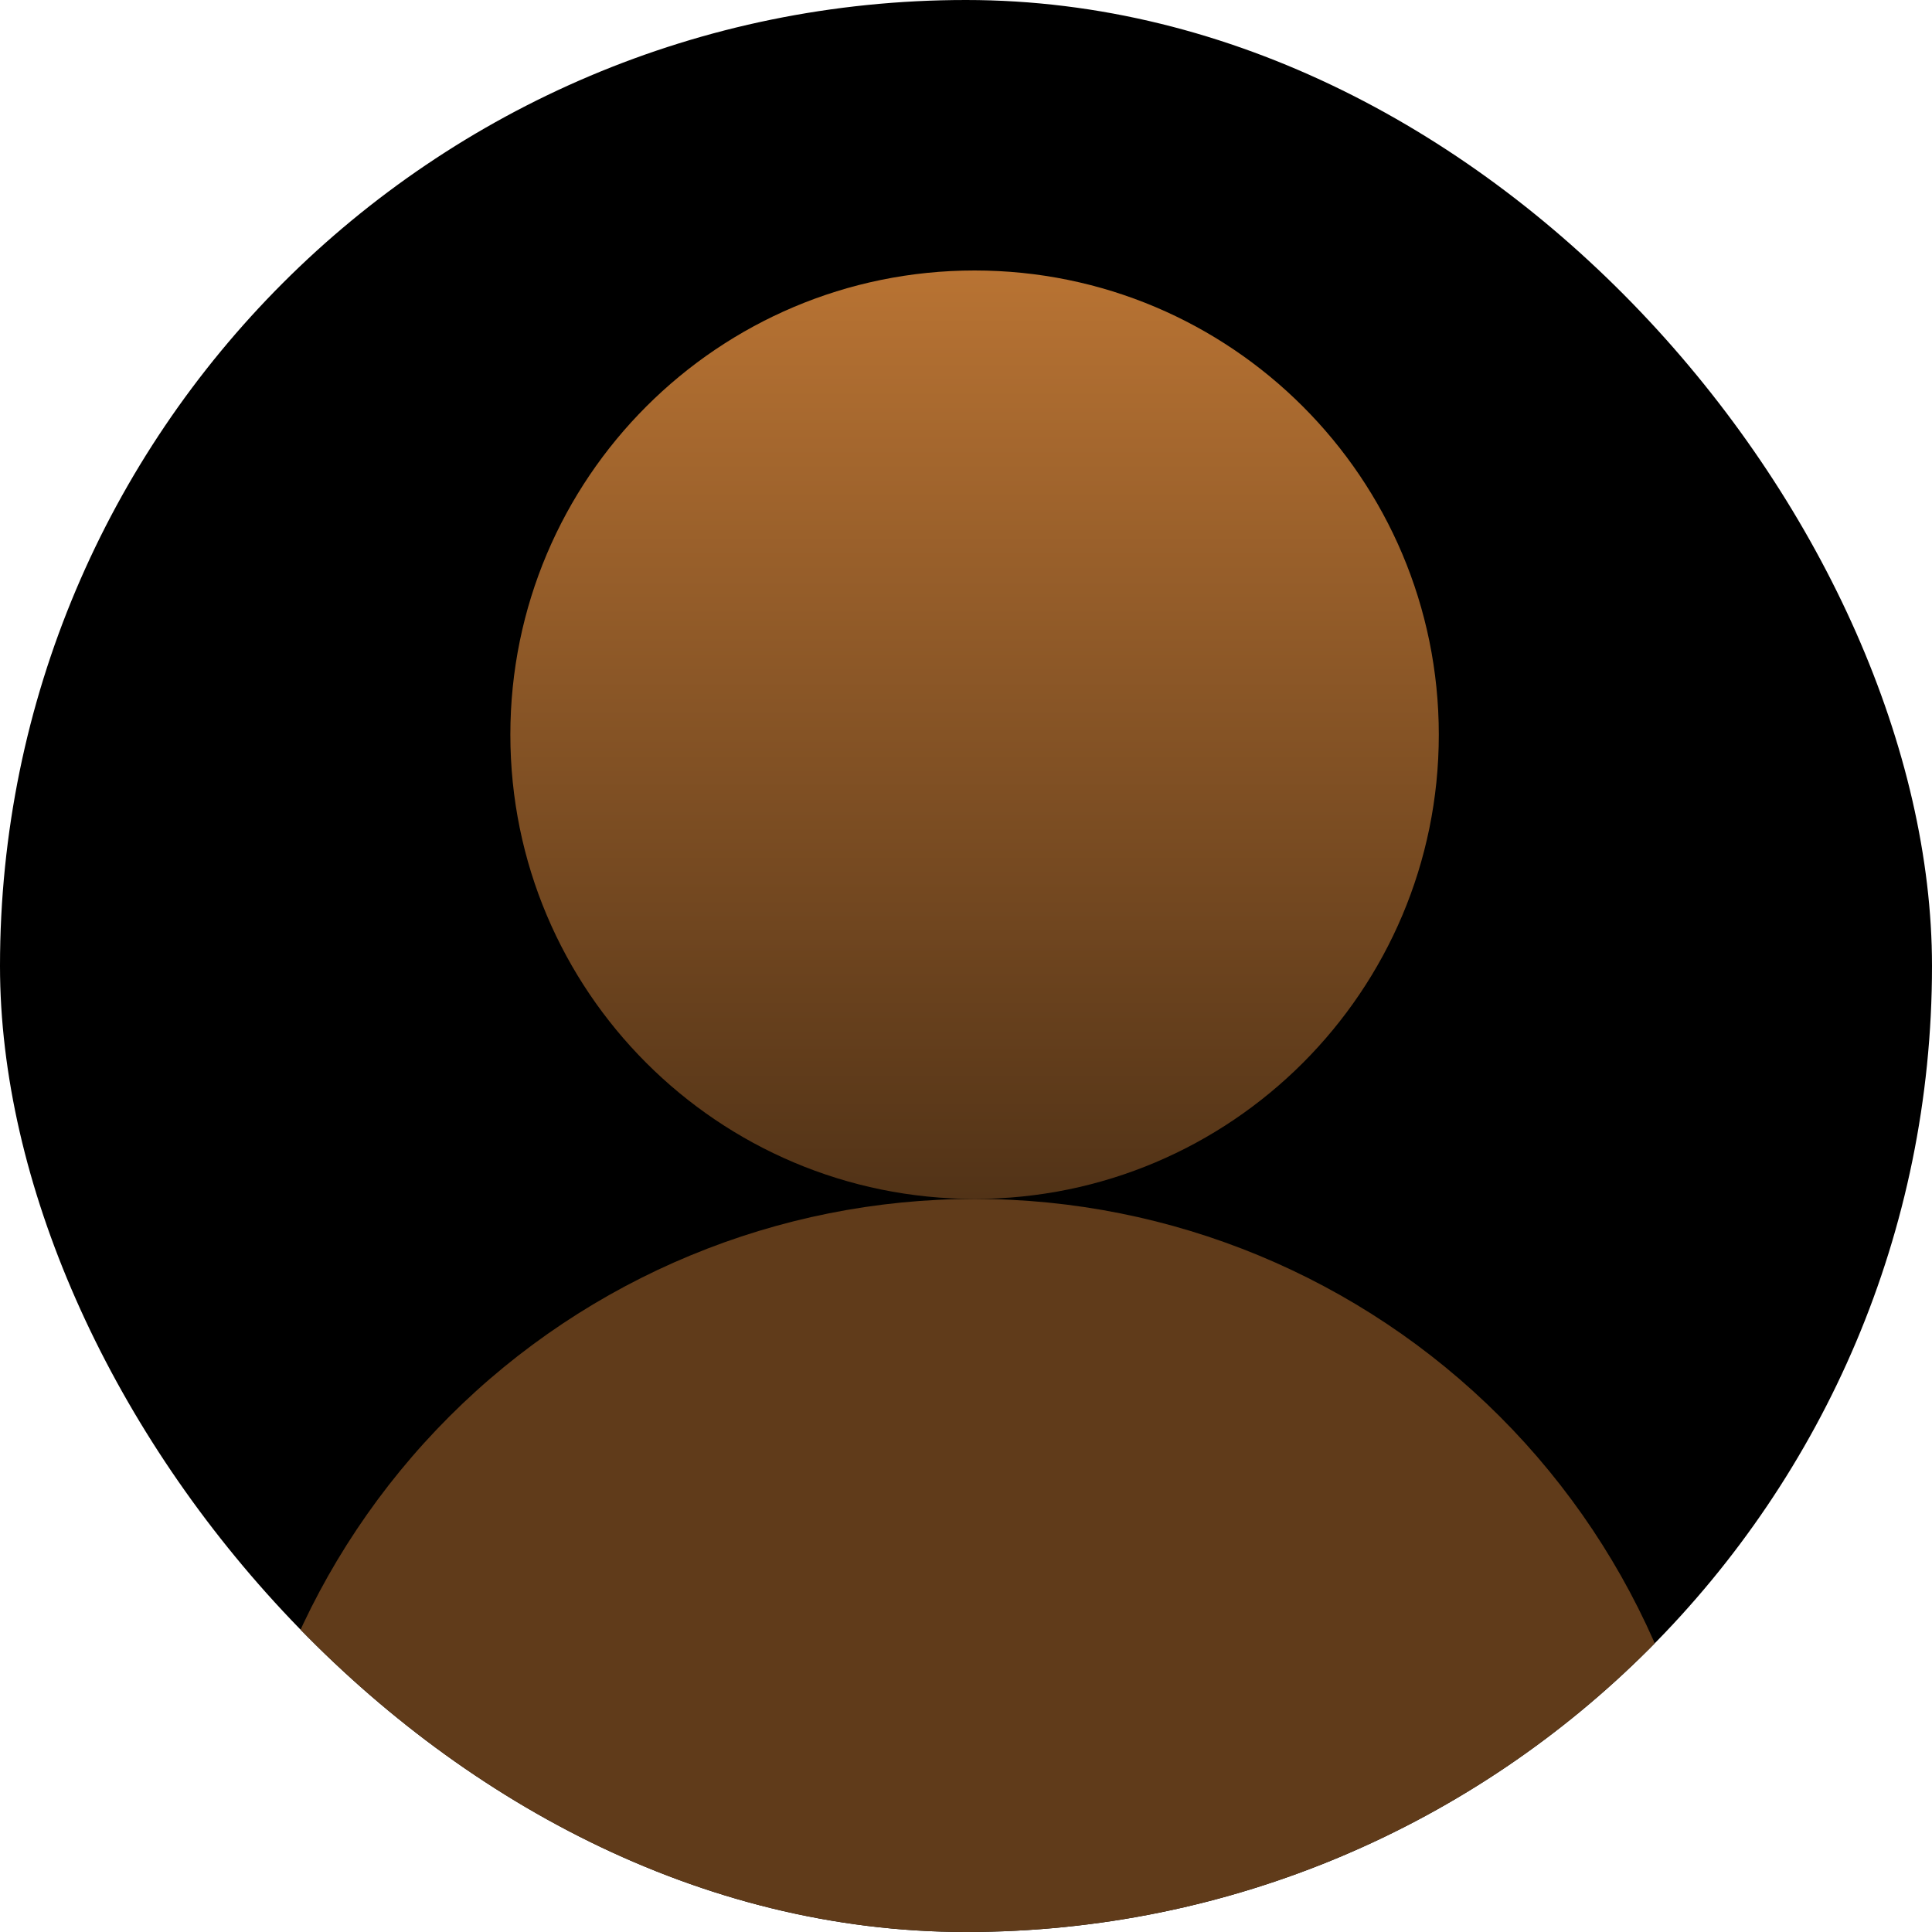
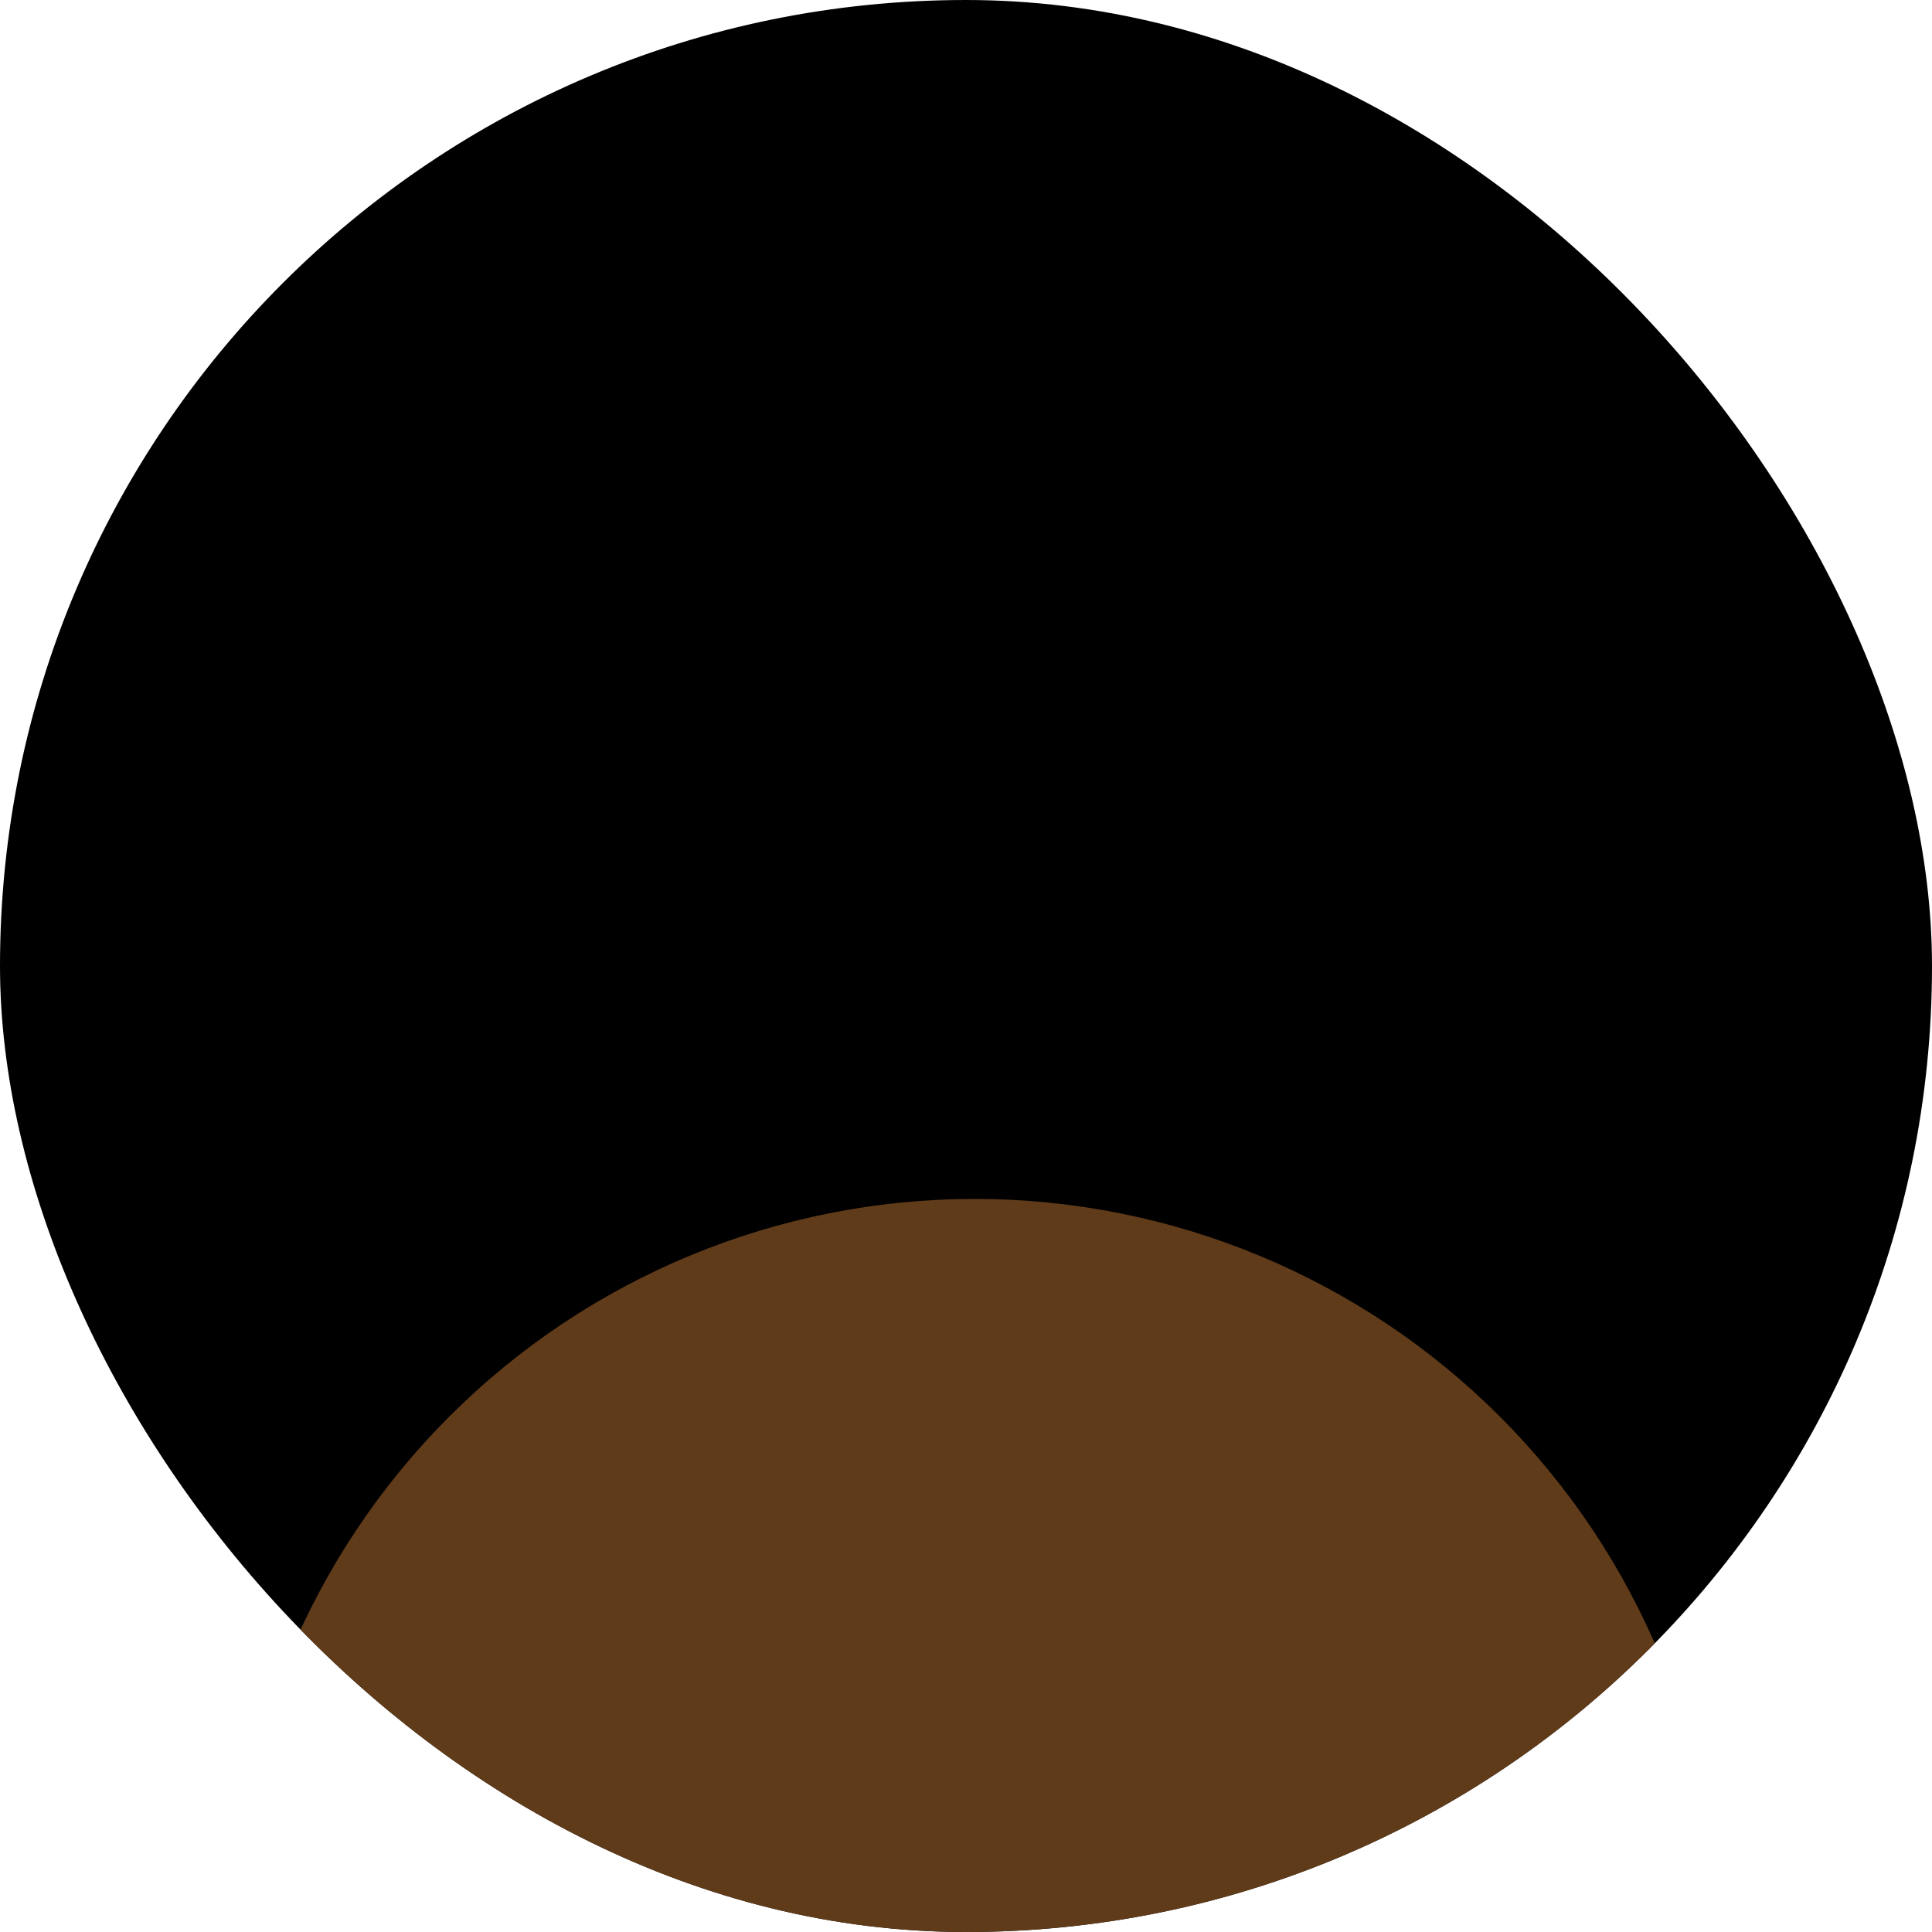
<svg xmlns="http://www.w3.org/2000/svg" width="50" height="50" viewBox="0 0 50 50" fill="none">
  <g clip-path="url(#clip0_420_155)">
    <rect width="50" height="50" rx="25" fill="black" />
-     <path d="M25.222 31.028C31.857 31.028 37.236 25.649 37.236 19.014C37.236 12.379 31.857 7 25.222 7C18.587 7 13.208 12.379 13.208 19.014C13.208 25.649 18.587 31.028 25.222 31.028Z" fill="url(#paint0_linear_420_155)" />
    <path d="M44.444 50.25C44.444 45.152 42.419 40.263 38.814 36.658C35.209 33.053 30.32 31.028 25.222 31.028C20.124 31.028 15.235 33.053 11.63 36.658C8.025 40.263 6 45.152 6 50.25" fill="#603B1A" />
  </g>
  <defs>
    <linearGradient id="paint0_linear_420_155" x1="25.222" y1="7" x2="25.222" y2="31.028" gradientUnits="userSpaceOnUse">
      <stop stop-color="#B87333" />
      <stop offset="1" stop-color="#523317" />
    </linearGradient>
    <clipPath id="clip0_420_155">
      <rect width="50" height="50" rx="25" fill="white" />
    </clipPath>
  </defs>
</svg>